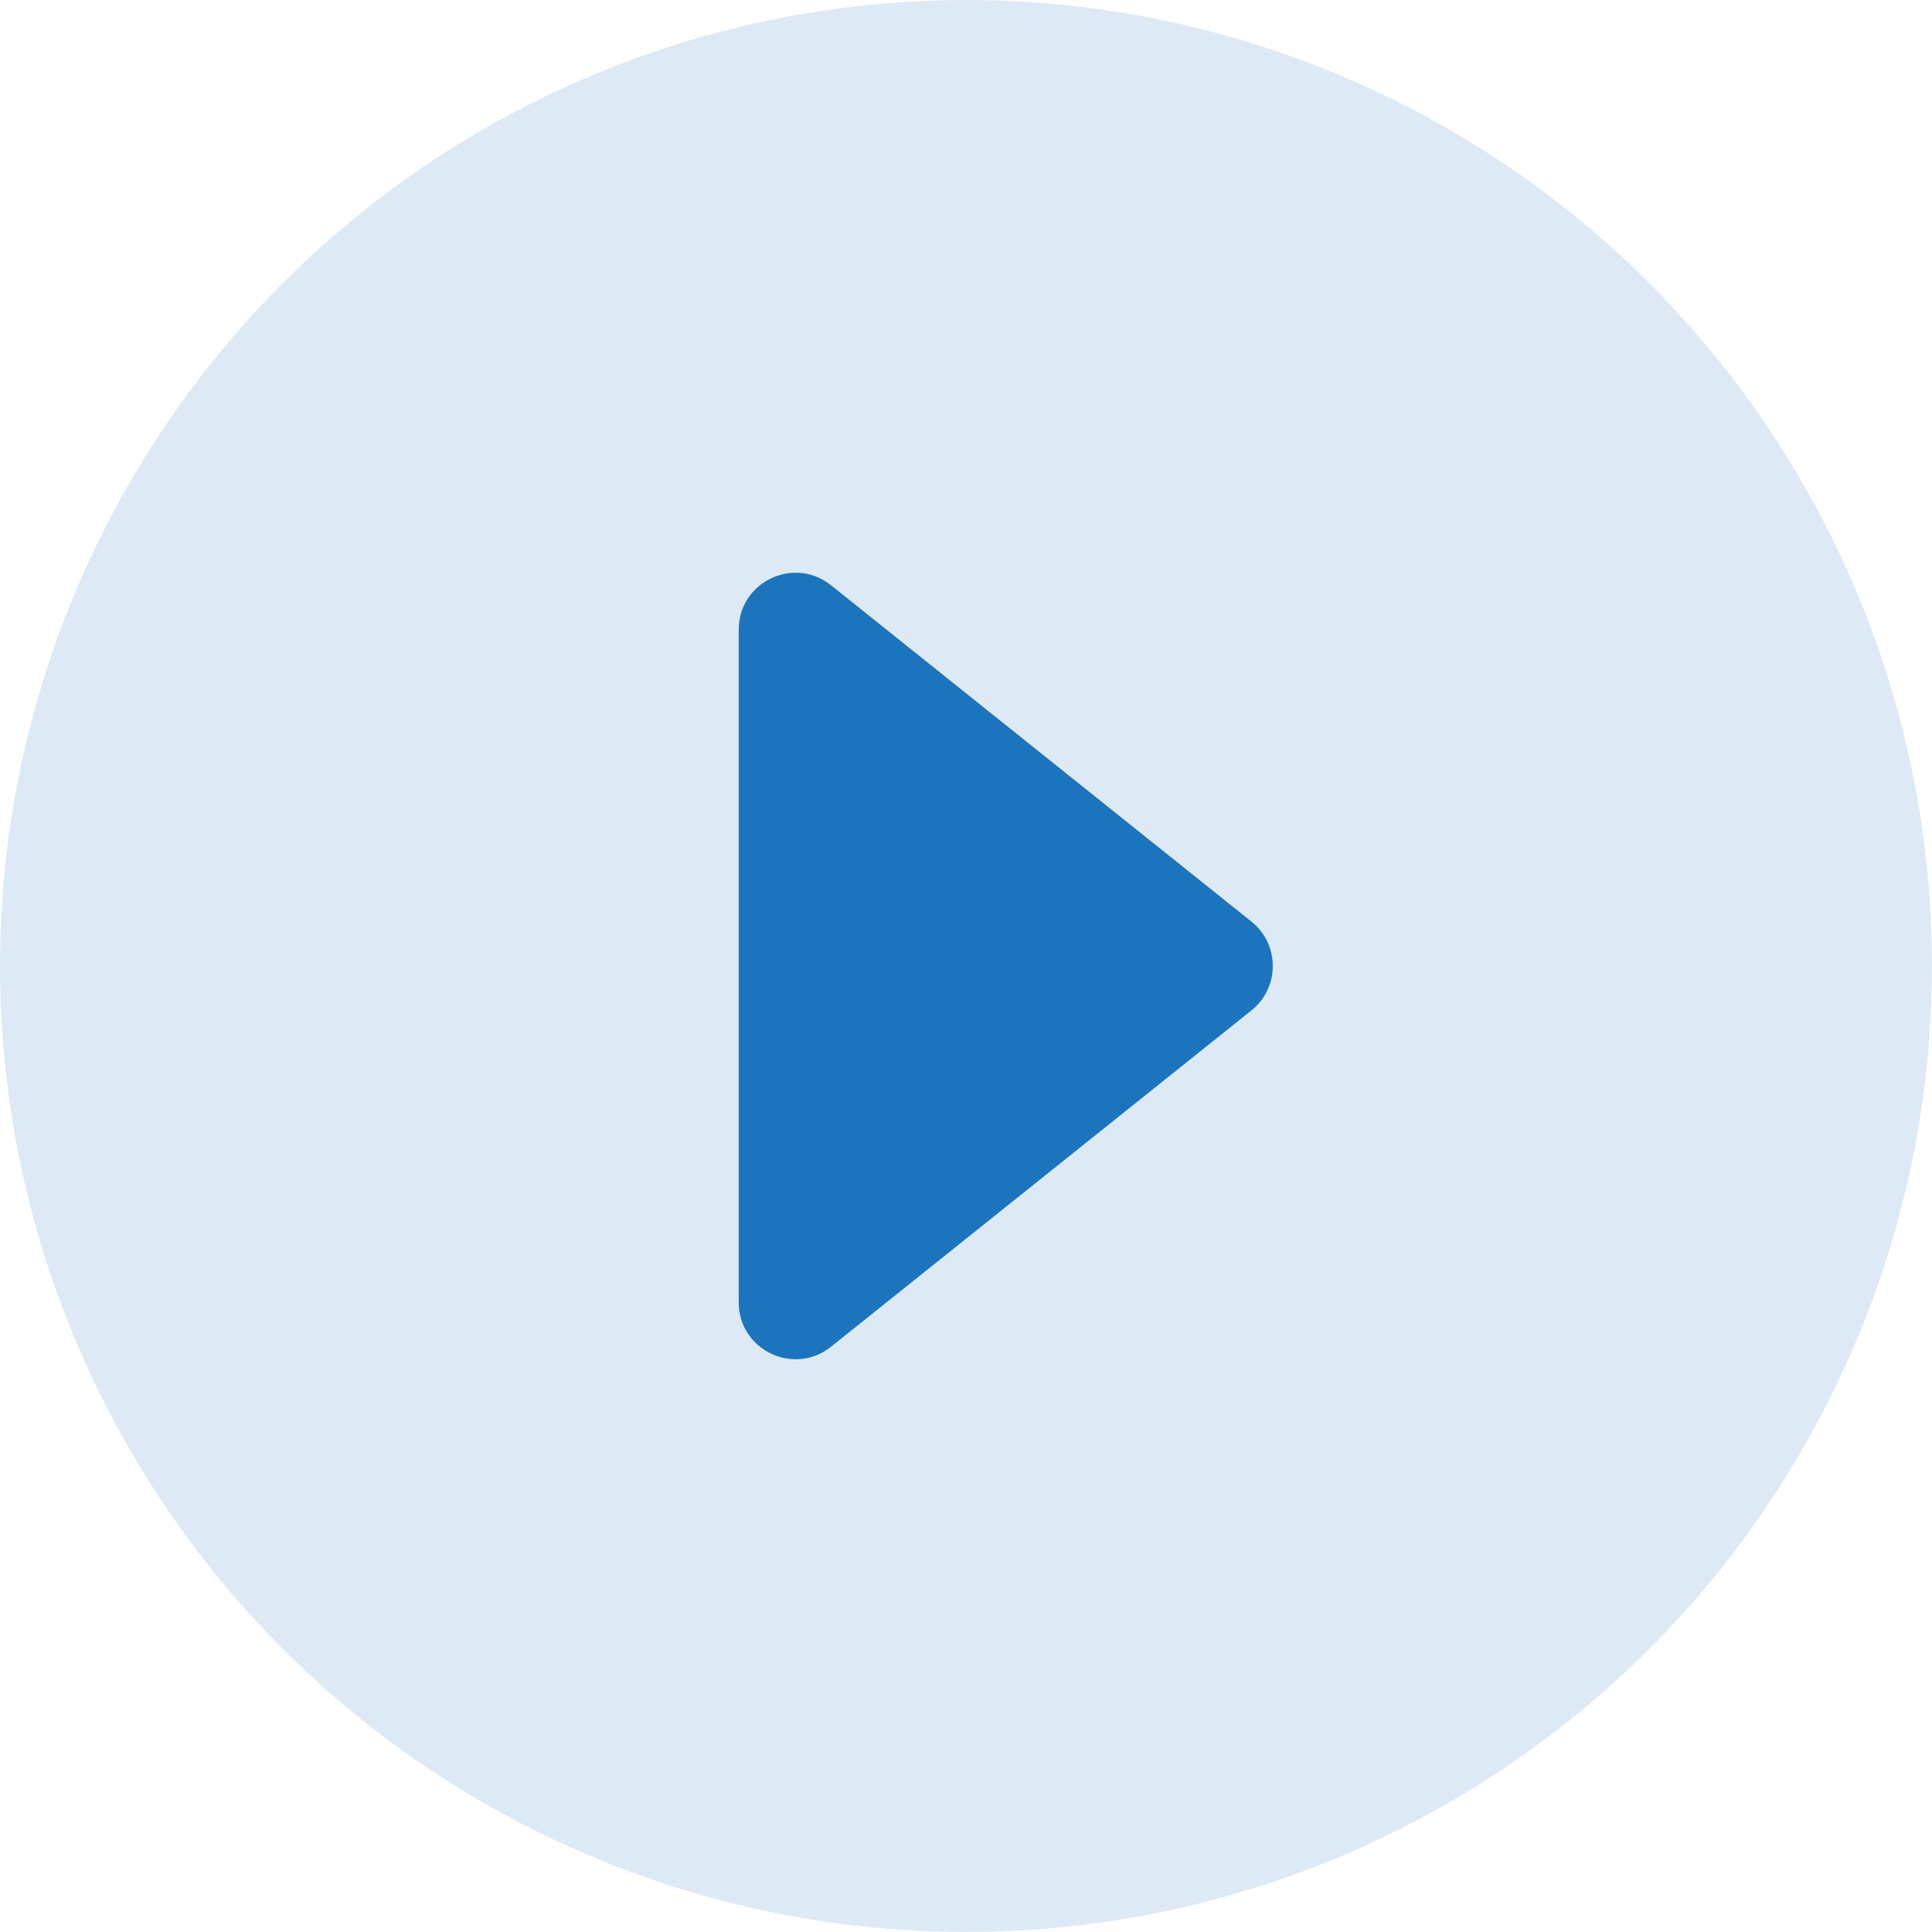
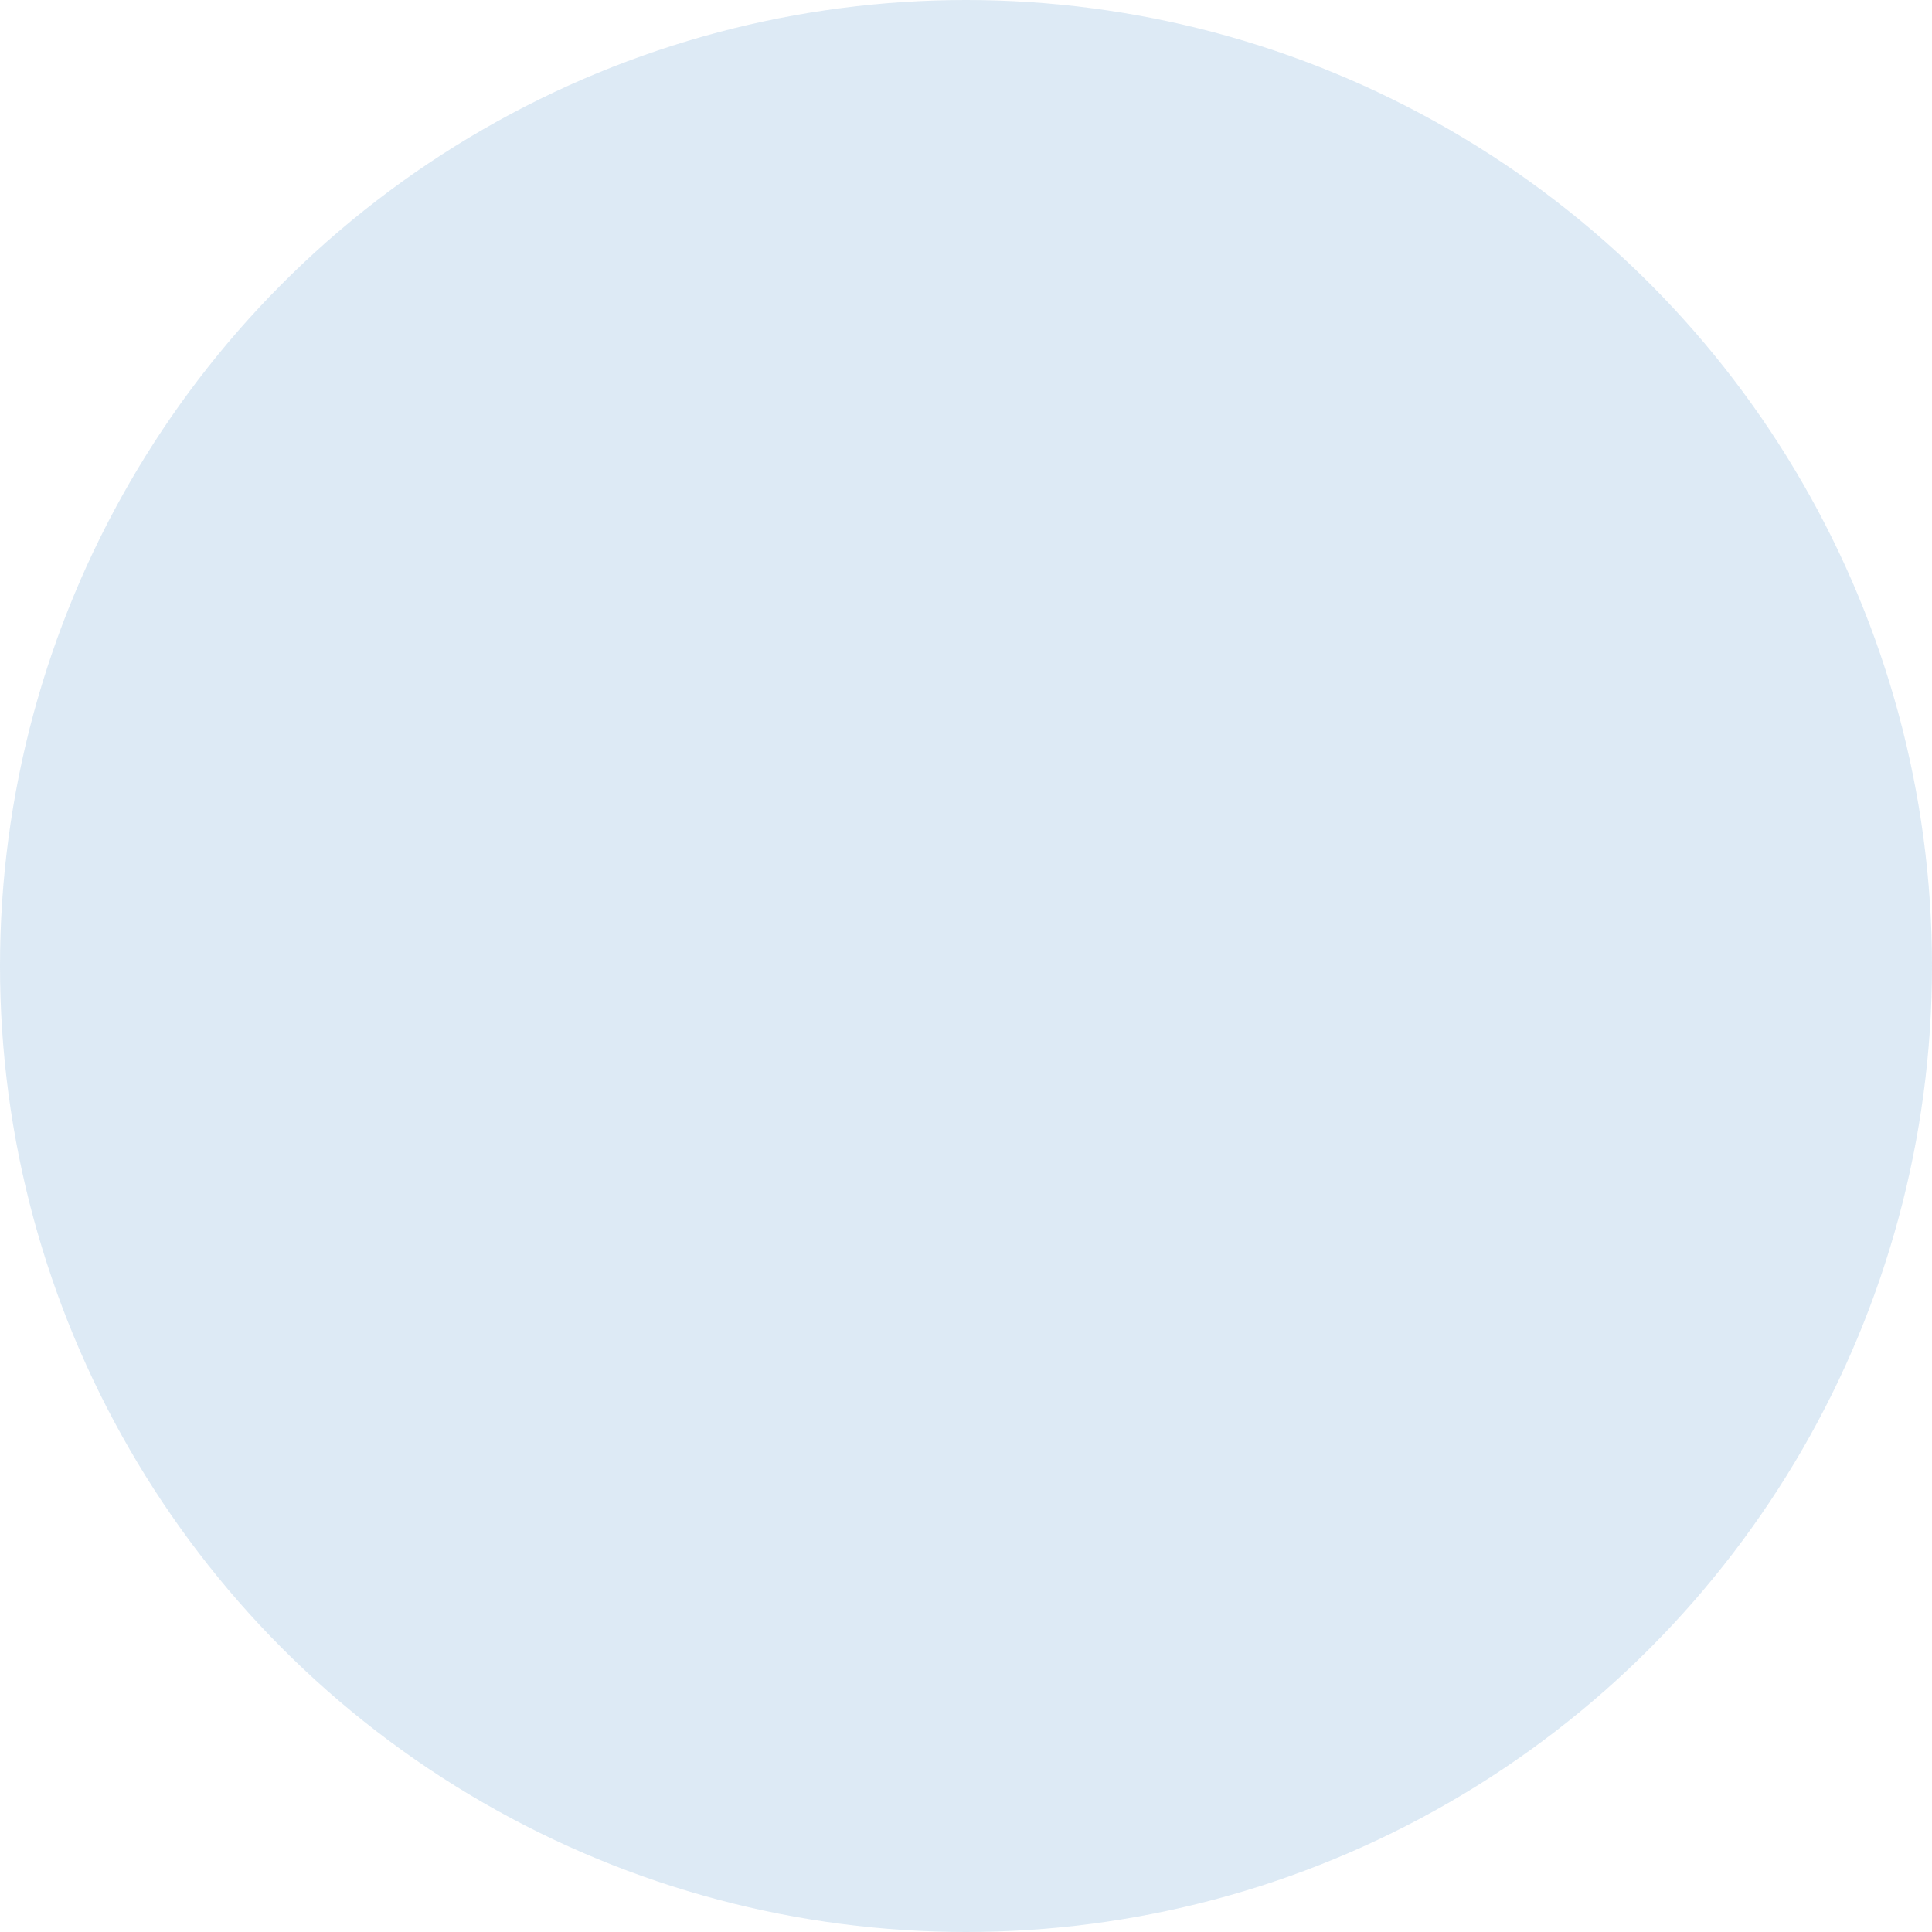
<svg xmlns="http://www.w3.org/2000/svg" width="34" height="34" viewBox="0 0 34 34" fill="none">
  <g id="Group 27086">
    <circle id="Ellipse 31" opacity="0.15" cx="17" cy="17" r="17" fill="#1C75BC" />
-     <path id="Vector 12" d="M22.024 16.219L14.625 10.3C13.97 9.776 13 10.242 13 11.081V22.919C13 23.758 13.97 24.224 14.625 23.7L22.024 17.781C22.524 17.381 22.524 16.619 22.024 16.219Z" fill="#1C75BC" />
  </g>
</svg>